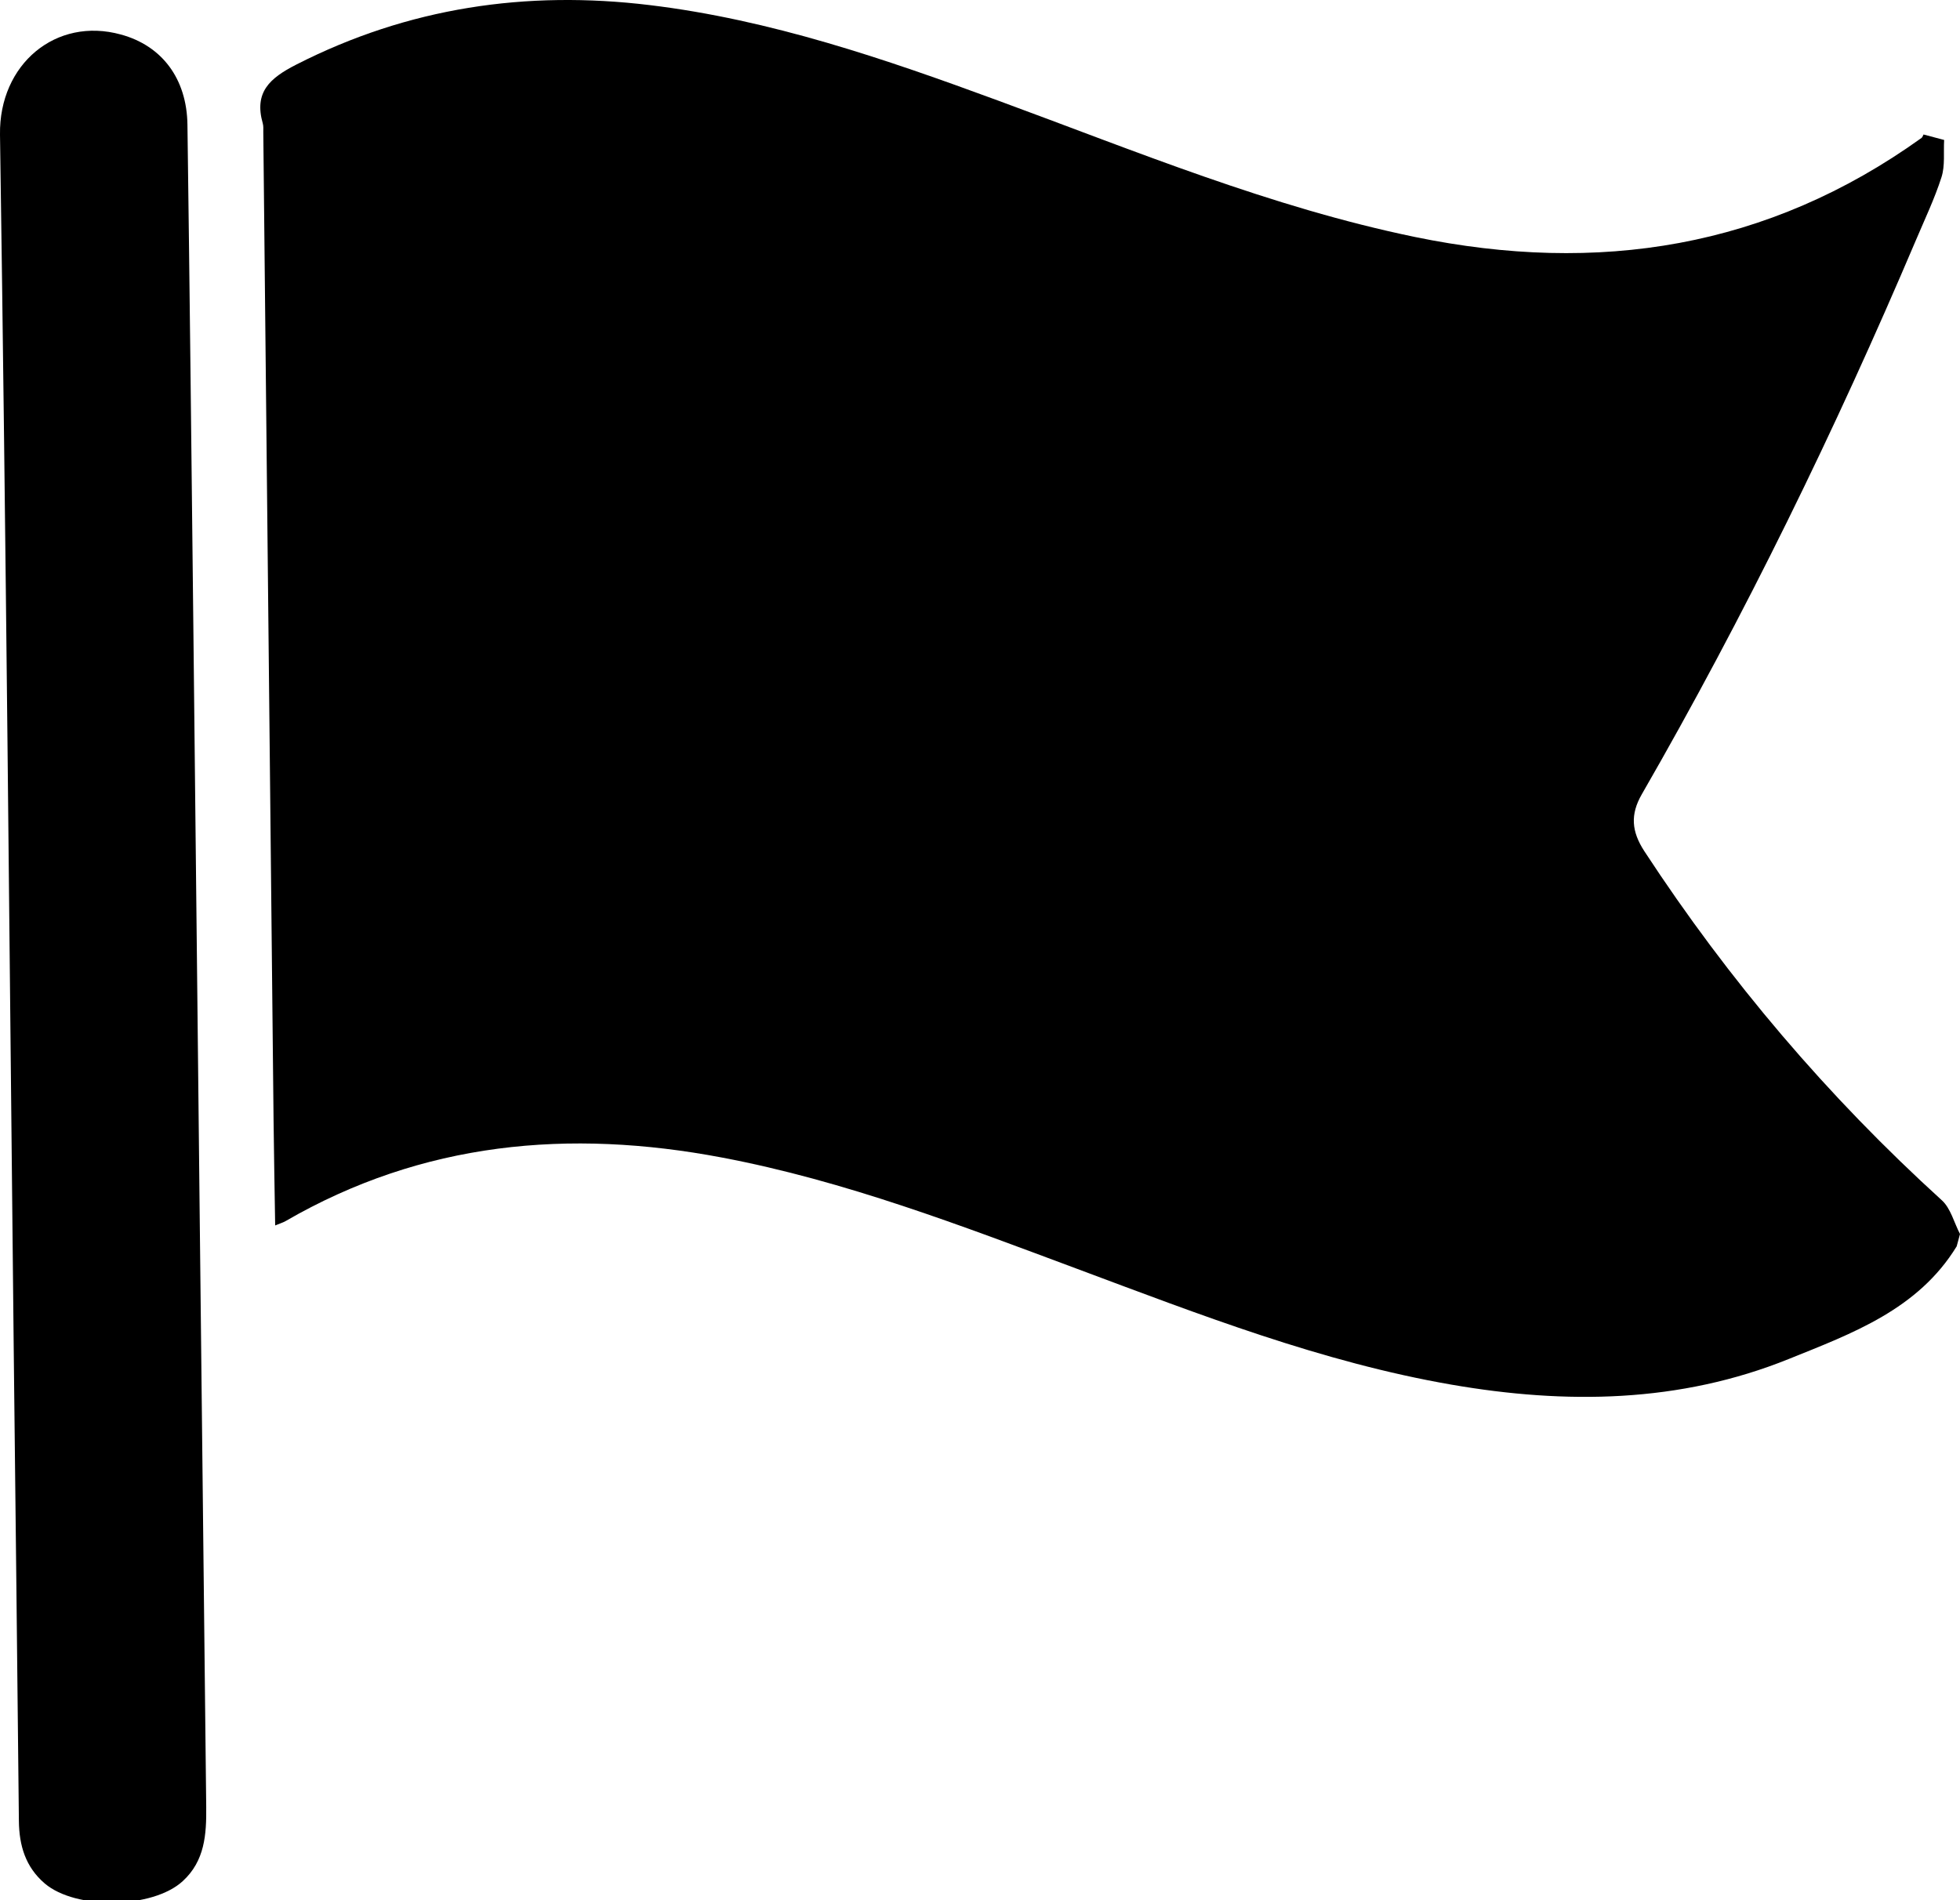
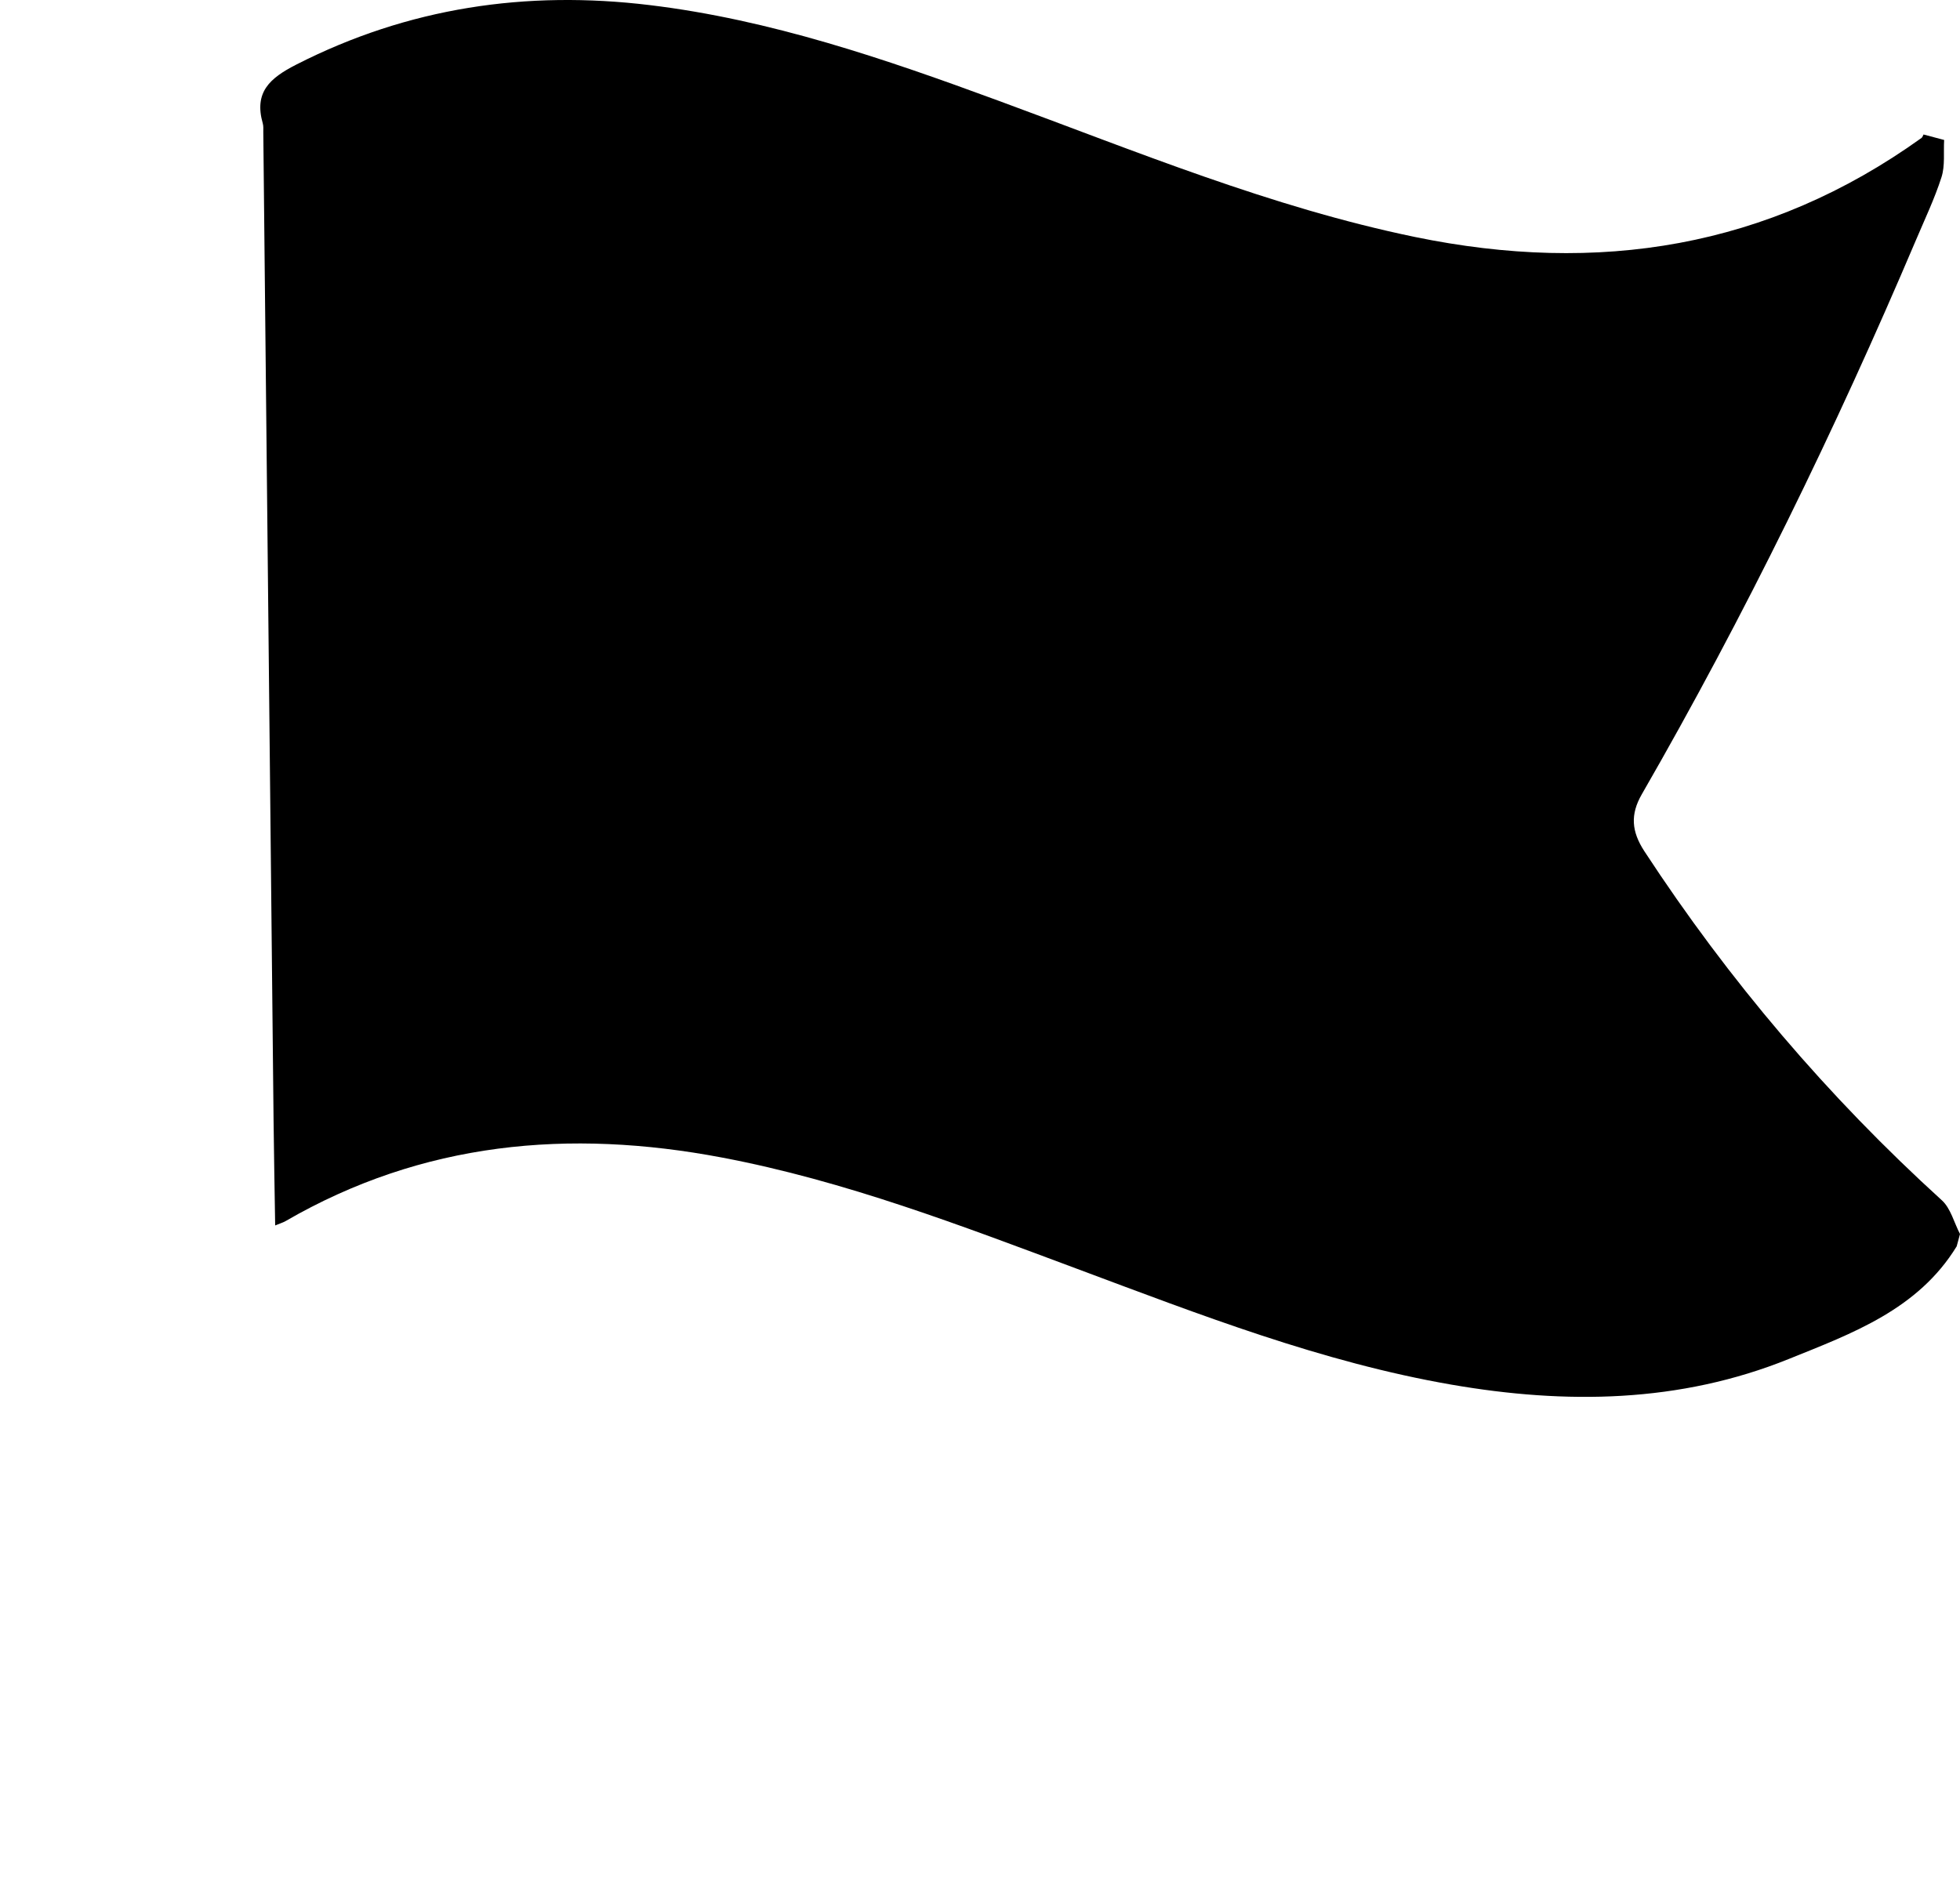
<svg xmlns="http://www.w3.org/2000/svg" width="33px" height="32px" viewBox="0 0 33 32" version="1.1" xml:space="preserve" style="fill-rule:evenodd;clip-rule:evenodd;stroke-linejoin:round;stroke-miterlimit:2;">
  <path d="M32.944,20.989C32.293,22.053 31.182,22.456 30.117,22.886C28.279,23.628 26.368,23.652 24.438,23.318C22.255,22.94 20.202,22.139 18.141,21.37C16.18,20.639 14.227,19.886 12.158,19.494C9.58,19.005 7.114,19.228 4.806,20.565C4.766,20.588 4.72,20.601 4.633,20.637C4.624,20.03 4.612,19.45 4.606,18.87C4.548,13.32 4.491,7.77 4.433,2.22C4.433,2.172 4.437,2.122 4.424,2.077C4.275,1.553 4.541,1.316 4.988,1.088C6.873,0.126 8.859,-0.166 10.94,0.086C12.975,0.332 14.898,0.992 16.808,1.695C19.119,2.544 21.397,3.49 23.824,3.991C26.905,4.626 29.765,4.18 32.352,2.323C32.369,2.311 32.375,2.284 32.386,2.265L32.733,2.357C32.721,2.567 32.75,2.789 32.689,2.982C32.573,3.345 32.407,3.692 32.258,4.044C30.899,7.244 29.377,10.364 27.642,13.377C27.446,13.718 27.469,14.003 27.687,14.337C29.108,16.509 30.774,18.468 32.695,20.214C32.844,20.35 32.9,20.59 33,20.781L32.944,20.989Z" />
-   <path d="M2.034,0.581C2.725,0.768 3.146,1.323 3.156,2.102C3.194,4.907 3.224,7.712 3.255,10.517C3.327,17.153 3.397,23.79 3.472,30.427C3.477,30.893 3.449,31.338 3.077,31.679C2.572,32.144 1.278,32.165 0.754,31.719C0.429,31.441 0.322,31.079 0.318,30.664C0.292,28.014 0.26,25.364 0.231,22.714C0.158,15.898 0.101,9.082 0,2.266C-0.017,1.079 0.943,0.28 2.034,0.581Z" />
</svg>